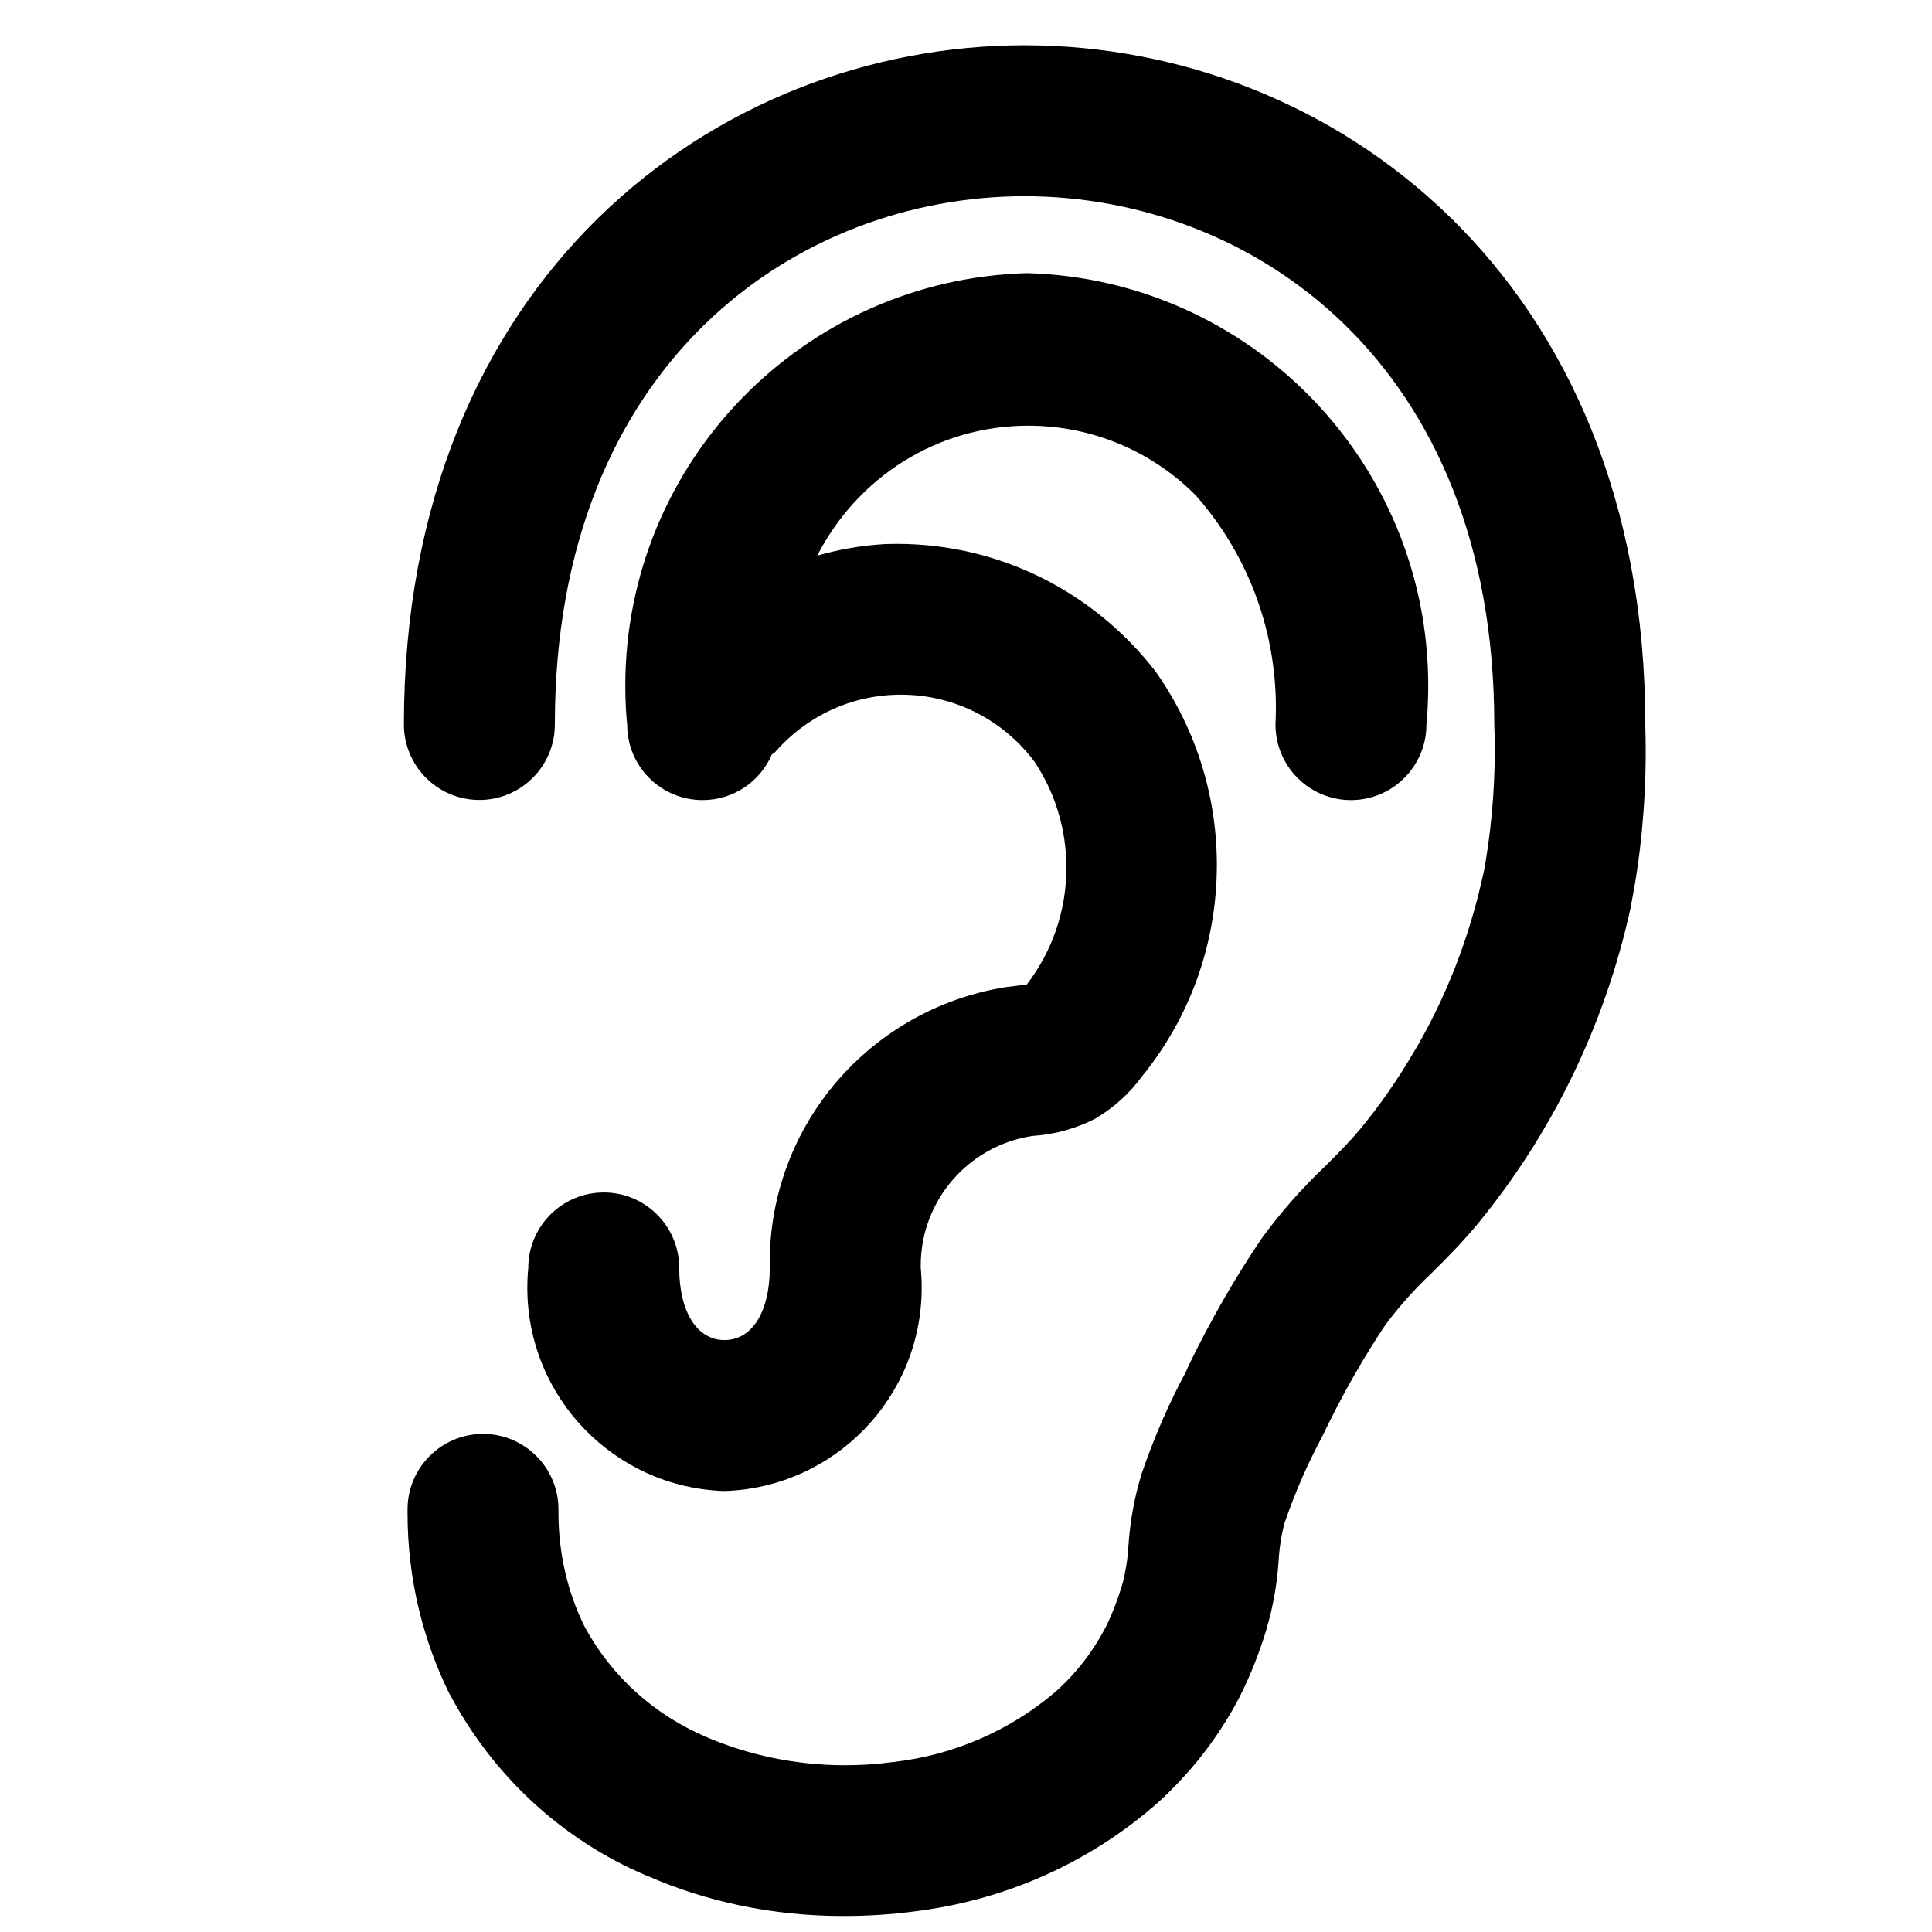
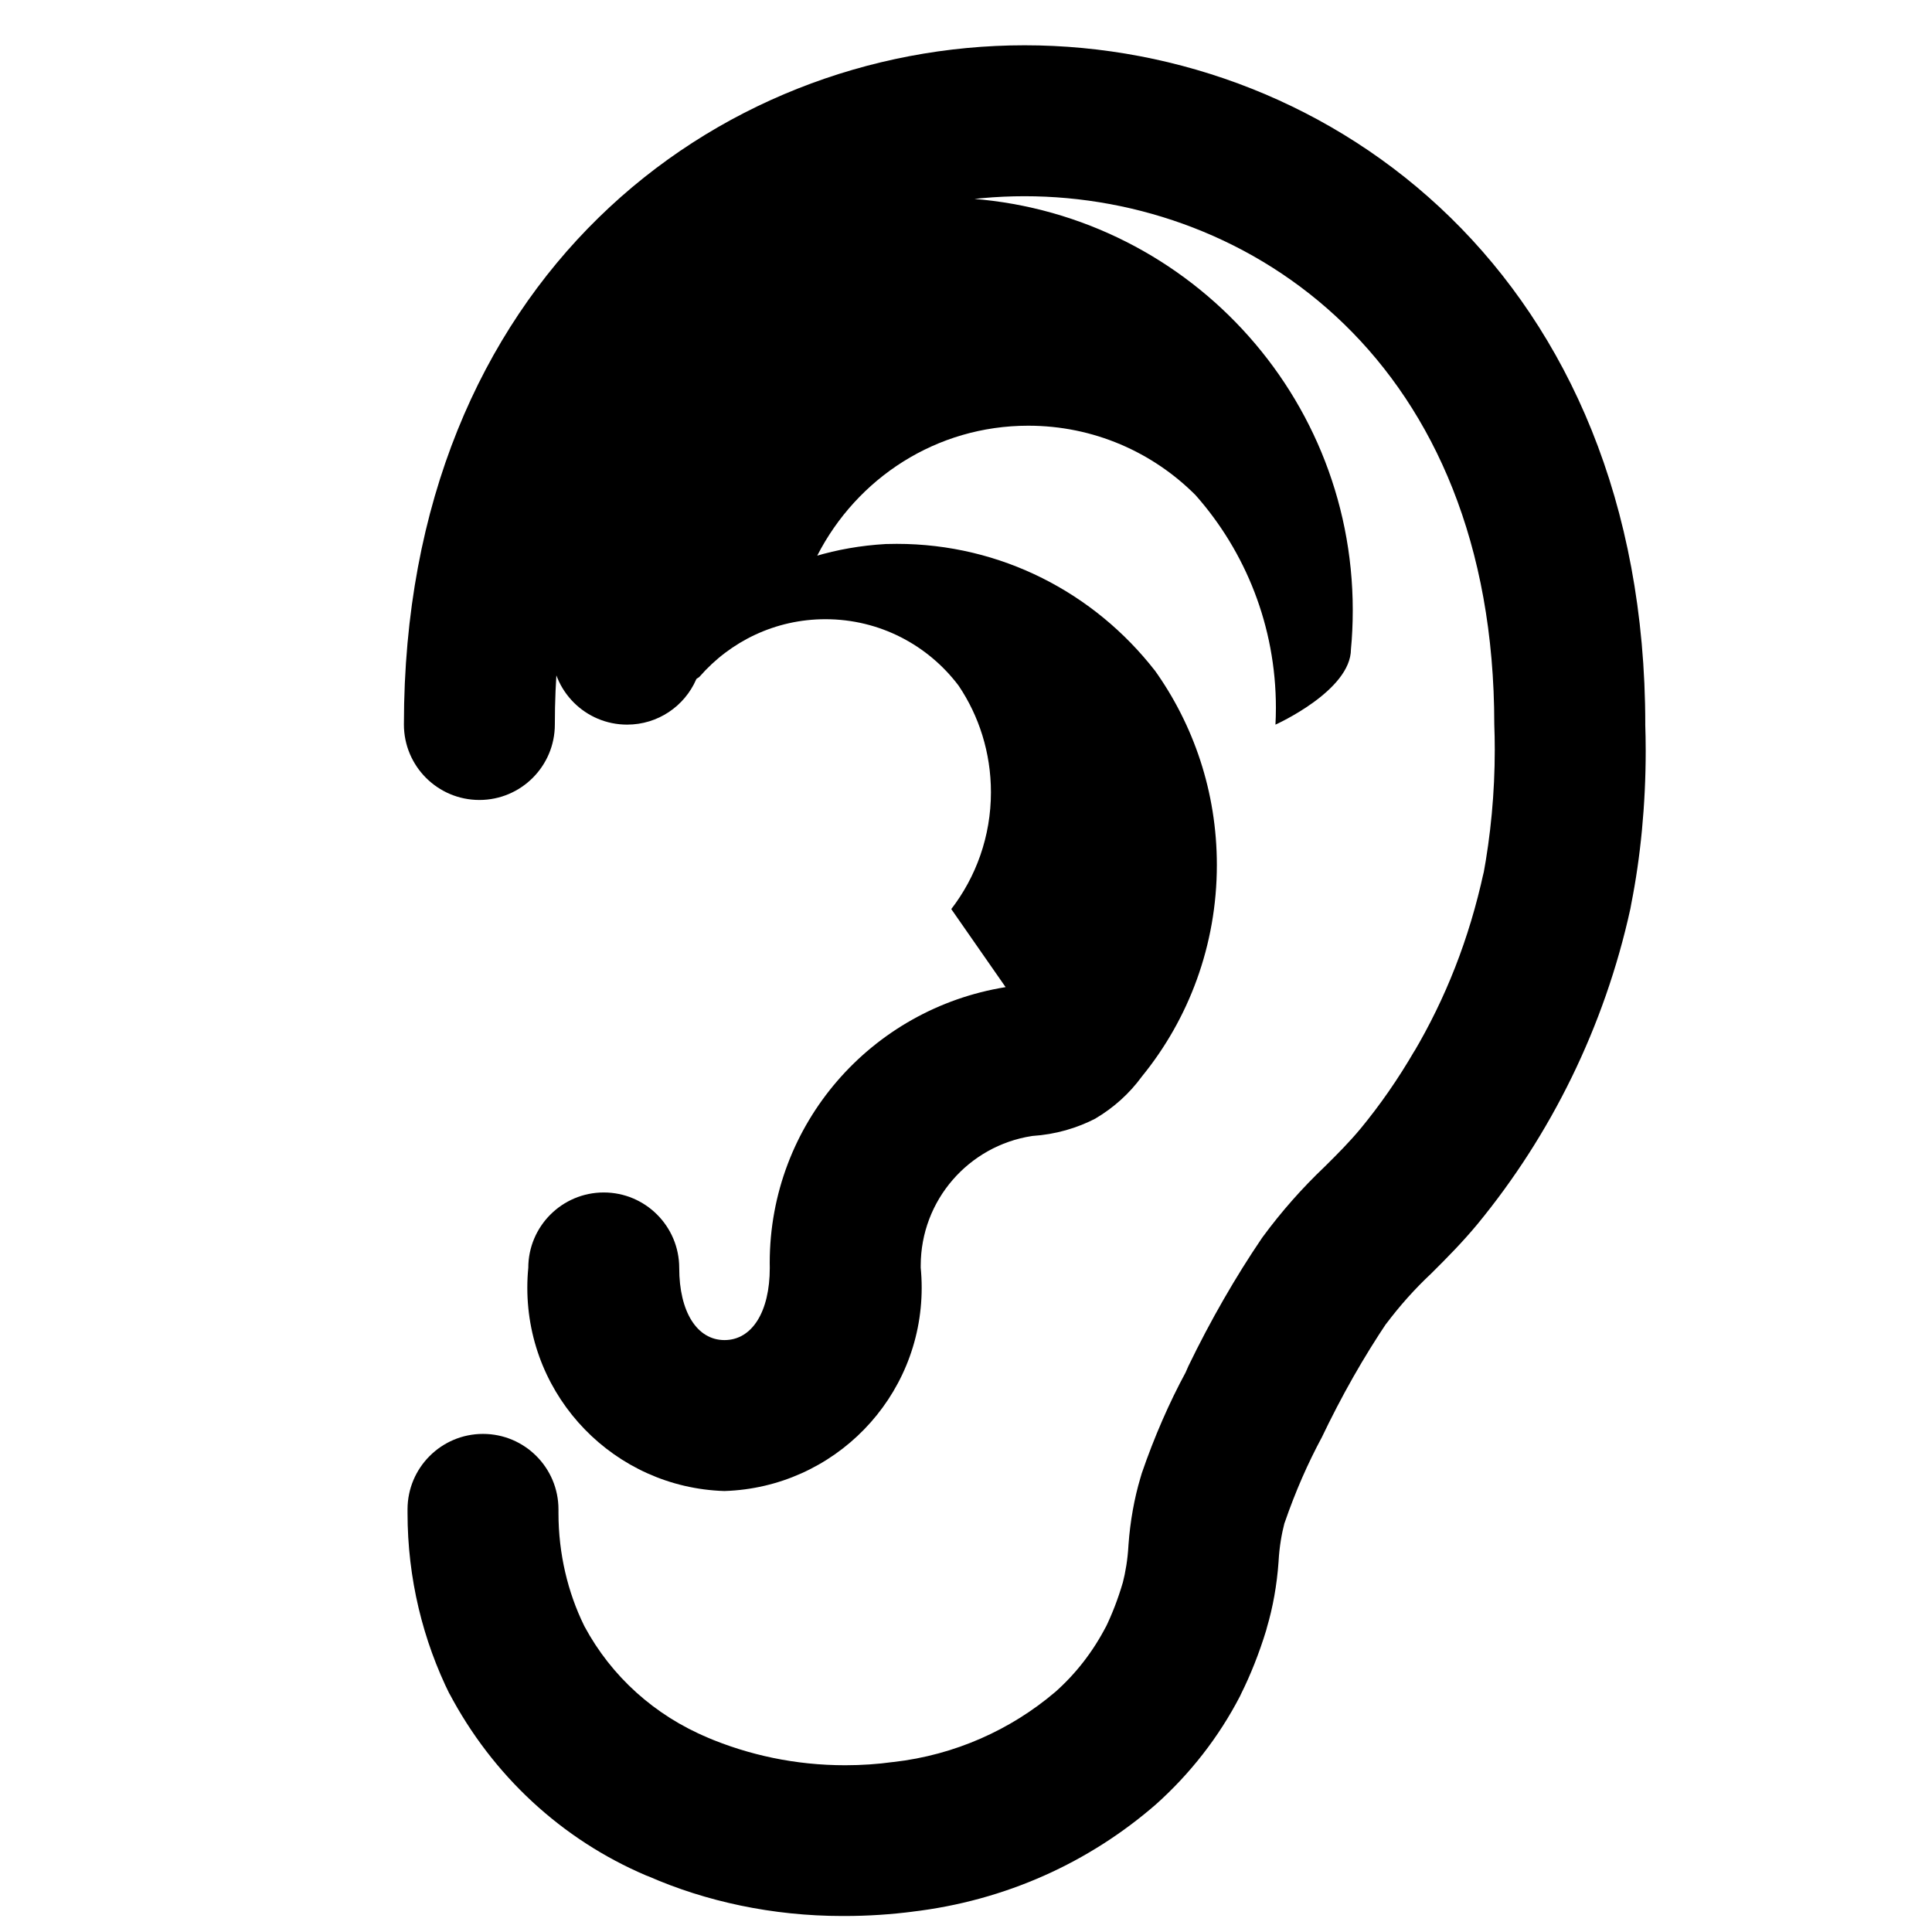
<svg xmlns="http://www.w3.org/2000/svg" fill="#000000" width="800px" height="800px" viewBox="0 0 32 32">
  <title>ear</title>
-   <path d="M16.97 0.75c-5.108 0-10.28 3.864-10.28 11.25 0 0.69 0.56 1.25 1.25 1.25s1.25-0.56 1.25-1.25v0c0-6.012 4.033-8.75 7.78-8.75s7.78 2.738 7.78 8.75c0.005 0.124 0.008 0.27 0.008 0.416 0 0.717-0.067 1.418-0.194 2.098l0.011-0.070c-0.241 1.112-0.633 2.096-1.162 2.991l0.025-0.046c-0.286 0.493-0.583 0.917-0.911 1.315l0.013-0.016c-0.188 0.227-0.393 0.432-0.598 0.635-0.378 0.359-0.72 0.747-1.026 1.163l-0.017 0.024c-0.429 0.631-0.849 1.359-1.216 2.118l-0.046 0.105c-0.266 0.49-0.52 1.069-0.726 1.67l-0.024 0.082c-0.098 0.328-0.168 0.711-0.196 1.105l-0.001 0.018c-0.013 0.22-0.046 0.426-0.097 0.624l0.005-0.022c-0.083 0.282-0.177 0.522-0.288 0.752l0.013-0.029c-0.221 0.427-0.505 0.79-0.845 1.092l-0.004 0.003c-0.733 0.622-1.657 1.040-2.672 1.156l-0.023 0.002c-0.235 0.033-0.506 0.052-0.781 0.052-0.818 0-1.597-0.167-2.304-0.469l0.038 0.015c-0.893-0.371-1.607-1.022-2.049-1.842l-0.011-0.022c-0.266-0.544-0.422-1.183-0.422-1.859 0-0.021 0-0.043 0-0.064l-0 0.003c0-0.69-0.56-1.25-1.25-1.25s-1.25 0.56-1.25 1.25v0c-0 0.018-0 0.038-0 0.059 0 1.085 0.254 2.111 0.706 3.021l-0.018-0.040c0.72 1.368 1.868 2.429 3.262 3.023l0.043 0.016c0.947 0.415 2.051 0.656 3.211 0.656 0.011 0 0.022-0 0.034-0h-0.002c0.392-0 0.778-0.026 1.156-0.075l-0.045 0.005c1.561-0.182 2.947-0.821 4.049-1.779l-0.009 0.008c0.574-0.512 1.049-1.12 1.402-1.801l0.016-0.035c0.155-0.309 0.301-0.675 0.417-1.055l0.013-0.050c0.096-0.323 0.165-0.699 0.192-1.087l0.001-0.017c0.013-0.226 0.048-0.437 0.101-0.64l-0.005 0.023c0.187-0.542 0.39-0.999 0.625-1.436l-0.025 0.051c0.354-0.743 0.713-1.369 1.113-1.965l-0.035 0.055c0.235-0.314 0.484-0.591 0.754-0.844l0.003-0.003c0.262-0.26 0.521-0.523 0.762-0.814 1.214-1.476 2.104-3.266 2.534-5.228l0.015-0.083c0.151-0.76 0.238-1.634 0.238-2.528 0-0.154-0.003-0.307-0.008-0.459l0.001 0.022c0-7.386-5.172-11.25-10.28-11.25zM16.656 16.35c-2.227 0.358-3.907 2.266-3.907 4.566 0 0.030 0 0.059 0.001 0.089l-0-0.004c0 0.727-0.294 1.195-0.75 1.195s-0.75-0.469-0.75-1.195c0-0.69-0.56-1.25-1.25-1.25s-1.25 0.56-1.25 1.25v0c-0.010 0.098-0.016 0.212-0.016 0.327 0 1.825 1.45 3.31 3.261 3.368l0.005 0c1.816-0.058 3.266-1.543 3.266-3.368 0-0.115-0.006-0.229-0.017-0.341l0.001 0.014c-0-0.011-0-0.024-0-0.037 0-1.086 0.796-1.985 1.837-2.147l0.012-0.002c0.384-0.025 0.739-0.129 1.057-0.294l-0.015 0.007c0.308-0.182 0.565-0.416 0.768-0.692l0.005-0.007c0.773-0.948 1.241-2.171 1.241-3.503 0-1.208-0.385-2.327-1.040-3.239l0.011 0.017c-0.998-1.28-2.54-2.096-4.273-2.096-0.065 0-0.13 0.001-0.194 0.003l0.009-0c-0.413 0.024-0.801 0.093-1.17 0.203l0.037-0.009c0.659-1.288 1.976-2.154 3.496-2.154 1.083 0 2.063 0.44 2.771 1.15l0 0c0.827 0.934 1.331 2.17 1.331 3.524 0 0.097-0.003 0.194-0.008 0.29l0.001-0.013c0 0.69 0.56 1.25 1.25 1.25s1.25-0.56 1.25-1.25v0c0.019-0.193 0.030-0.417 0.030-0.644 0-3.71-2.955-6.73-6.64-6.834l-0.010-0c-3.694 0.105-6.649 3.124-6.649 6.834 0 0.227 0.011 0.451 0.033 0.672l-0.002-0.028c0 0 0 0.001 0 0.001 0 0.69 0.559 1.249 1.249 1.249 0.511 0 0.95-0.306 1.143-0.746l0.003-0.008c0.017-0.017 0.039-0.023 0.055-0.041 0.509-0.584 1.254-0.951 2.084-0.951 0.899 0 1.698 0.43 2.202 1.096l0.005 0.007c0.334 0.495 0.534 1.106 0.534 1.763 0 0.731-0.247 1.405-0.662 1.942l0.005-0.007z" />
+   <path d="M16.97 0.75c-5.108 0-10.28 3.864-10.28 11.25 0 0.69 0.56 1.25 1.25 1.25s1.25-0.56 1.25-1.25v0c0-6.012 4.033-8.75 7.78-8.75s7.78 2.738 7.78 8.75c0.005 0.124 0.008 0.27 0.008 0.416 0 0.717-0.067 1.418-0.194 2.098l0.011-0.070c-0.241 1.112-0.633 2.096-1.162 2.991l0.025-0.046c-0.286 0.493-0.583 0.917-0.911 1.315l0.013-0.016c-0.188 0.227-0.393 0.432-0.598 0.635-0.378 0.359-0.72 0.747-1.026 1.163l-0.017 0.024c-0.429 0.631-0.849 1.359-1.216 2.118l-0.046 0.105c-0.266 0.49-0.52 1.069-0.726 1.67l-0.024 0.082c-0.098 0.328-0.168 0.711-0.196 1.105l-0.001 0.018c-0.013 0.22-0.046 0.426-0.097 0.624l0.005-0.022c-0.083 0.282-0.177 0.522-0.288 0.752l0.013-0.029c-0.221 0.427-0.505 0.79-0.845 1.092l-0.004 0.003c-0.733 0.622-1.657 1.040-2.672 1.156l-0.023 0.002c-0.235 0.033-0.506 0.052-0.781 0.052-0.818 0-1.597-0.167-2.304-0.469l0.038 0.015c-0.893-0.371-1.607-1.022-2.049-1.842l-0.011-0.022c-0.266-0.544-0.422-1.183-0.422-1.859 0-0.021 0-0.043 0-0.064l-0 0.003c0-0.69-0.56-1.25-1.25-1.25s-1.25 0.56-1.25 1.25v0c-0 0.018-0 0.038-0 0.059 0 1.085 0.254 2.111 0.706 3.021l-0.018-0.040c0.72 1.368 1.868 2.429 3.262 3.023l0.043 0.016c0.947 0.415 2.051 0.656 3.211 0.656 0.011 0 0.022-0 0.034-0h-0.002c0.392-0 0.778-0.026 1.156-0.075l-0.045 0.005c1.561-0.182 2.947-0.821 4.049-1.779l-0.009 0.008c0.574-0.512 1.049-1.12 1.402-1.801l0.016-0.035c0.155-0.309 0.301-0.675 0.417-1.055l0.013-0.050c0.096-0.323 0.165-0.699 0.192-1.087l0.001-0.017c0.013-0.226 0.048-0.437 0.101-0.64l-0.005 0.023c0.187-0.542 0.39-0.999 0.625-1.436l-0.025 0.051c0.354-0.743 0.713-1.369 1.113-1.965l-0.035 0.055c0.235-0.314 0.484-0.591 0.754-0.844l0.003-0.003c0.262-0.26 0.521-0.523 0.762-0.814 1.214-1.476 2.104-3.266 2.534-5.228l0.015-0.083c0.151-0.76 0.238-1.634 0.238-2.528 0-0.154-0.003-0.307-0.008-0.459l0.001 0.022c0-7.386-5.172-11.25-10.28-11.25zM16.656 16.35c-2.227 0.358-3.907 2.266-3.907 4.566 0 0.030 0 0.059 0.001 0.089l-0-0.004c0 0.727-0.294 1.195-0.75 1.195s-0.75-0.469-0.75-1.195c0-0.69-0.56-1.25-1.25-1.25s-1.25 0.56-1.25 1.25v0c-0.010 0.098-0.016 0.212-0.016 0.327 0 1.825 1.45 3.31 3.261 3.368l0.005 0c1.816-0.058 3.266-1.543 3.266-3.368 0-0.115-0.006-0.229-0.017-0.341l0.001 0.014c-0-0.011-0-0.024-0-0.037 0-1.086 0.796-1.985 1.837-2.147l0.012-0.002c0.384-0.025 0.739-0.129 1.057-0.294l-0.015 0.007c0.308-0.182 0.565-0.416 0.768-0.692l0.005-0.007c0.773-0.948 1.241-2.171 1.241-3.503 0-1.208-0.385-2.327-1.040-3.239l0.011 0.017c-0.998-1.28-2.54-2.096-4.273-2.096-0.065 0-0.13 0.001-0.194 0.003l0.009-0c-0.413 0.024-0.801 0.093-1.17 0.203l0.037-0.009c0.659-1.288 1.976-2.154 3.496-2.154 1.083 0 2.063 0.44 2.771 1.15l0 0c0.827 0.934 1.331 2.17 1.331 3.524 0 0.097-0.003 0.194-0.008 0.29l0.001-0.013s1.25-0.56 1.25-1.25v0c0.019-0.193 0.030-0.417 0.030-0.644 0-3.71-2.955-6.73-6.64-6.834l-0.010-0c-3.694 0.105-6.649 3.124-6.649 6.834 0 0.227 0.011 0.451 0.033 0.672l-0.002-0.028c0 0 0 0.001 0 0.001 0 0.69 0.559 1.249 1.249 1.249 0.511 0 0.95-0.306 1.143-0.746l0.003-0.008c0.017-0.017 0.039-0.023 0.055-0.041 0.509-0.584 1.254-0.951 2.084-0.951 0.899 0 1.698 0.43 2.202 1.096l0.005 0.007c0.334 0.495 0.534 1.106 0.534 1.763 0 0.731-0.247 1.405-0.662 1.942l0.005-0.007z" />
</svg>